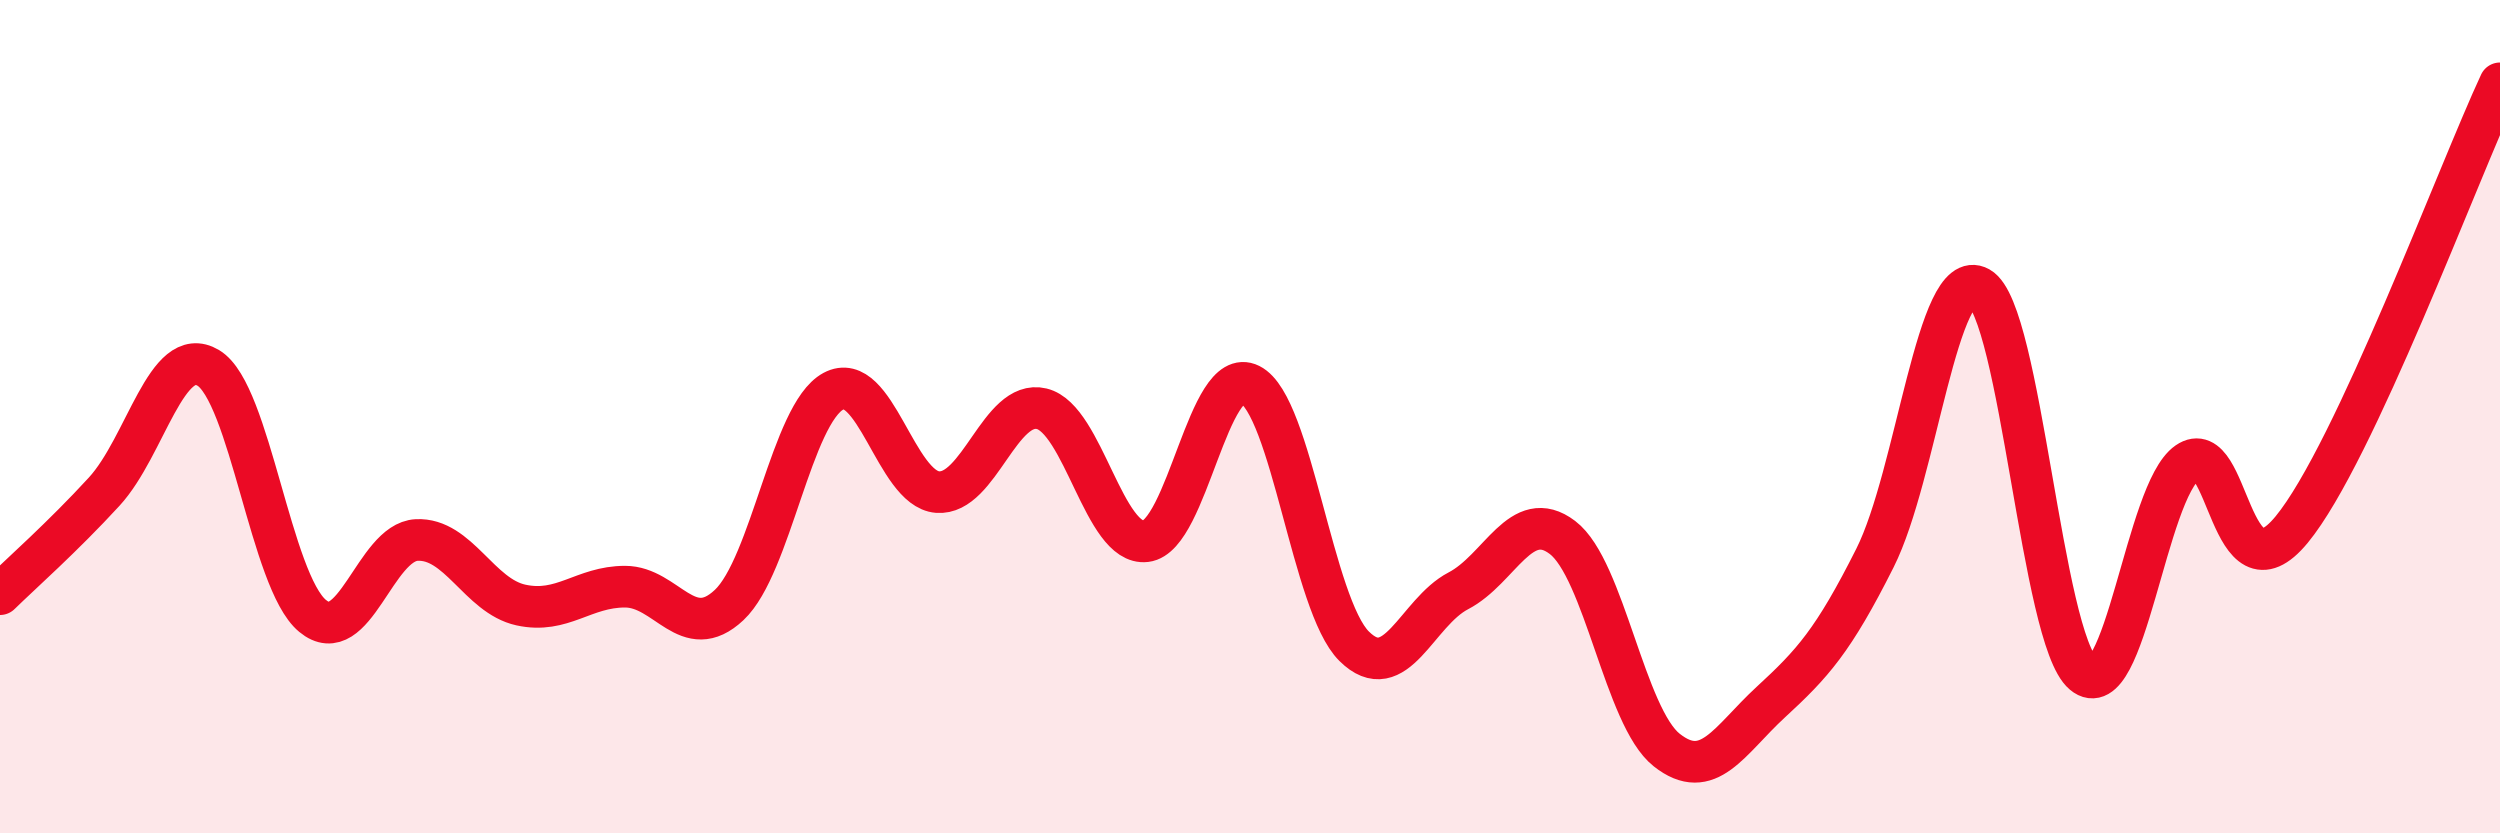
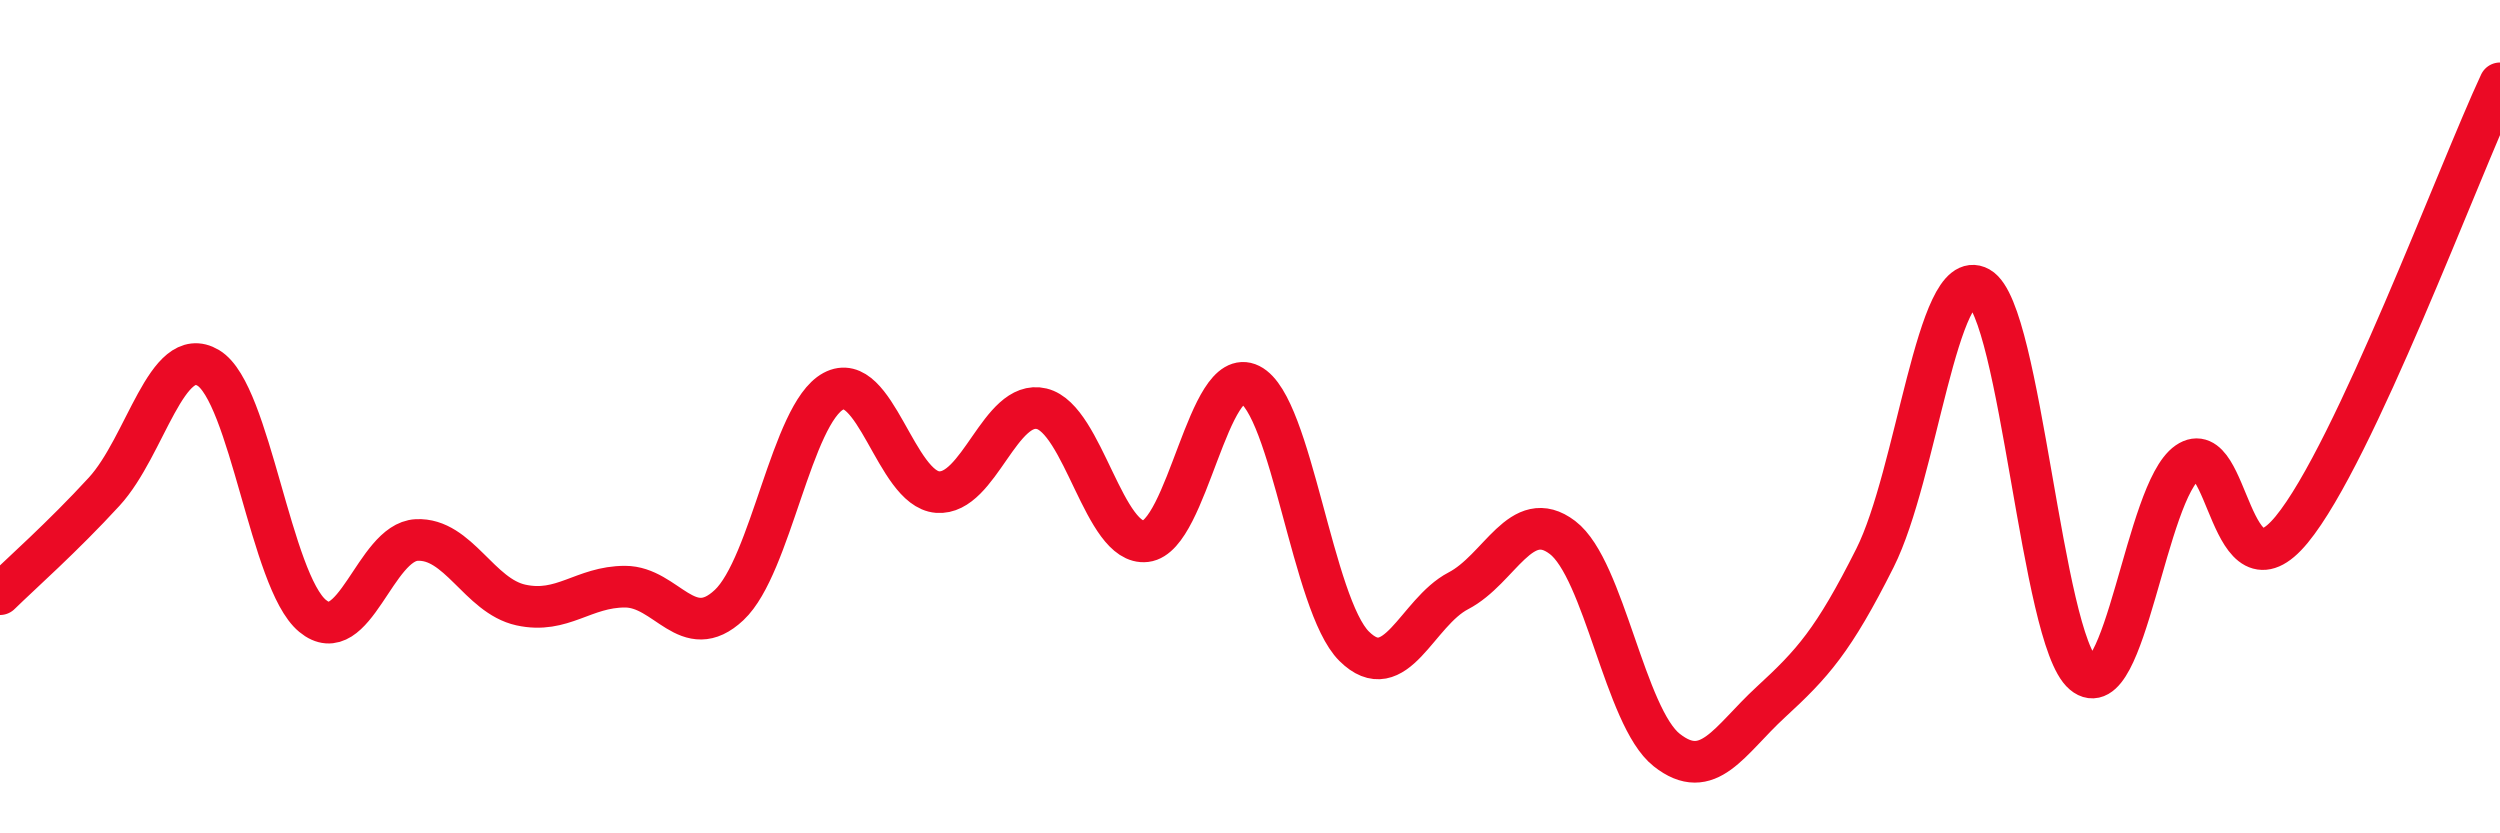
<svg xmlns="http://www.w3.org/2000/svg" width="60" height="20" viewBox="0 0 60 20">
-   <path d="M 0,14.26 C 0.5,13.77 1.5,12.89 2.5,11.8 C 3.5,10.71 4,8.23 5,8.83 C 6,9.43 6.5,13.95 7.5,14.78 C 8.5,15.61 9,13.01 10,12.96 C 11,12.91 11.5,14.3 12.5,14.52 C 13.5,14.74 14,14.08 15,14.08 C 16,14.08 16.5,15.46 17.5,14.52 C 18.5,13.58 19,9.93 20,9.39 C 21,8.85 21.5,11.73 22.5,11.81 C 23.5,11.89 24,9.57 25,9.81 C 26,10.05 26.5,13.11 27.5,12.99 C 28.5,12.87 29,8.73 30,9.23 C 31,9.73 31.5,14.52 32.5,15.51 C 33.5,16.5 34,14.7 35,14.18 C 36,13.66 36.5,12.14 37.5,12.9 C 38.5,13.66 39,17.21 40,18 C 41,18.79 41.5,17.77 42.5,16.85 C 43.5,15.93 44,15.38 45,13.39 C 46,11.4 46.5,6.34 47.5,6.9 C 48.5,7.46 49,15.33 50,16.17 C 51,17.01 51.5,11.79 52.5,11.1 C 53.5,10.41 53.5,14.53 55,12.71 C 56.5,10.89 59,4.14 60,2L60 20L0 20Z" fill="#EB0A25" opacity="0.1" stroke-linecap="round" stroke-linejoin="round" />
  <path d="M 0,14.26 C 0.5,13.77 1.5,12.89 2.5,11.8 C 3.5,10.71 4,8.23 5,8.83 C 6,9.43 6.5,13.95 7.5,14.78 C 8.5,15.61 9,13.01 10,12.96 C 11,12.91 11.5,14.3 12.5,14.52 C 13.5,14.74 14,14.08 15,14.08 C 16,14.08 16.5,15.46 17.5,14.52 C 18.5,13.58 19,9.93 20,9.39 C 21,8.85 21.5,11.73 22.5,11.81 C 23.5,11.89 24,9.57 25,9.81 C 26,10.05 26.5,13.11 27.5,12.99 C 28.5,12.87 29,8.73 30,9.23 C 31,9.73 31.5,14.52 32.5,15.51 C 33.5,16.5 34,14.7 35,14.18 C 36,13.66 36.5,12.14 37.5,12.9 C 38.5,13.66 39,17.21 40,18 C 41,18.79 41.5,17.77 42.5,16.85 C 43.5,15.93 44,15.38 45,13.39 C 46,11.4 46.5,6.34 47.5,6.9 C 48.5,7.46 49,15.33 50,16.17 C 51,17.01 51.5,11.79 52.5,11.1 C 53.5,10.41 53.5,14.53 55,12.71 C 56.5,10.89 59,4.14 60,2" stroke="#EB0A25" stroke-width="1" fill="none" stroke-linecap="round" stroke-linejoin="round" />
</svg>